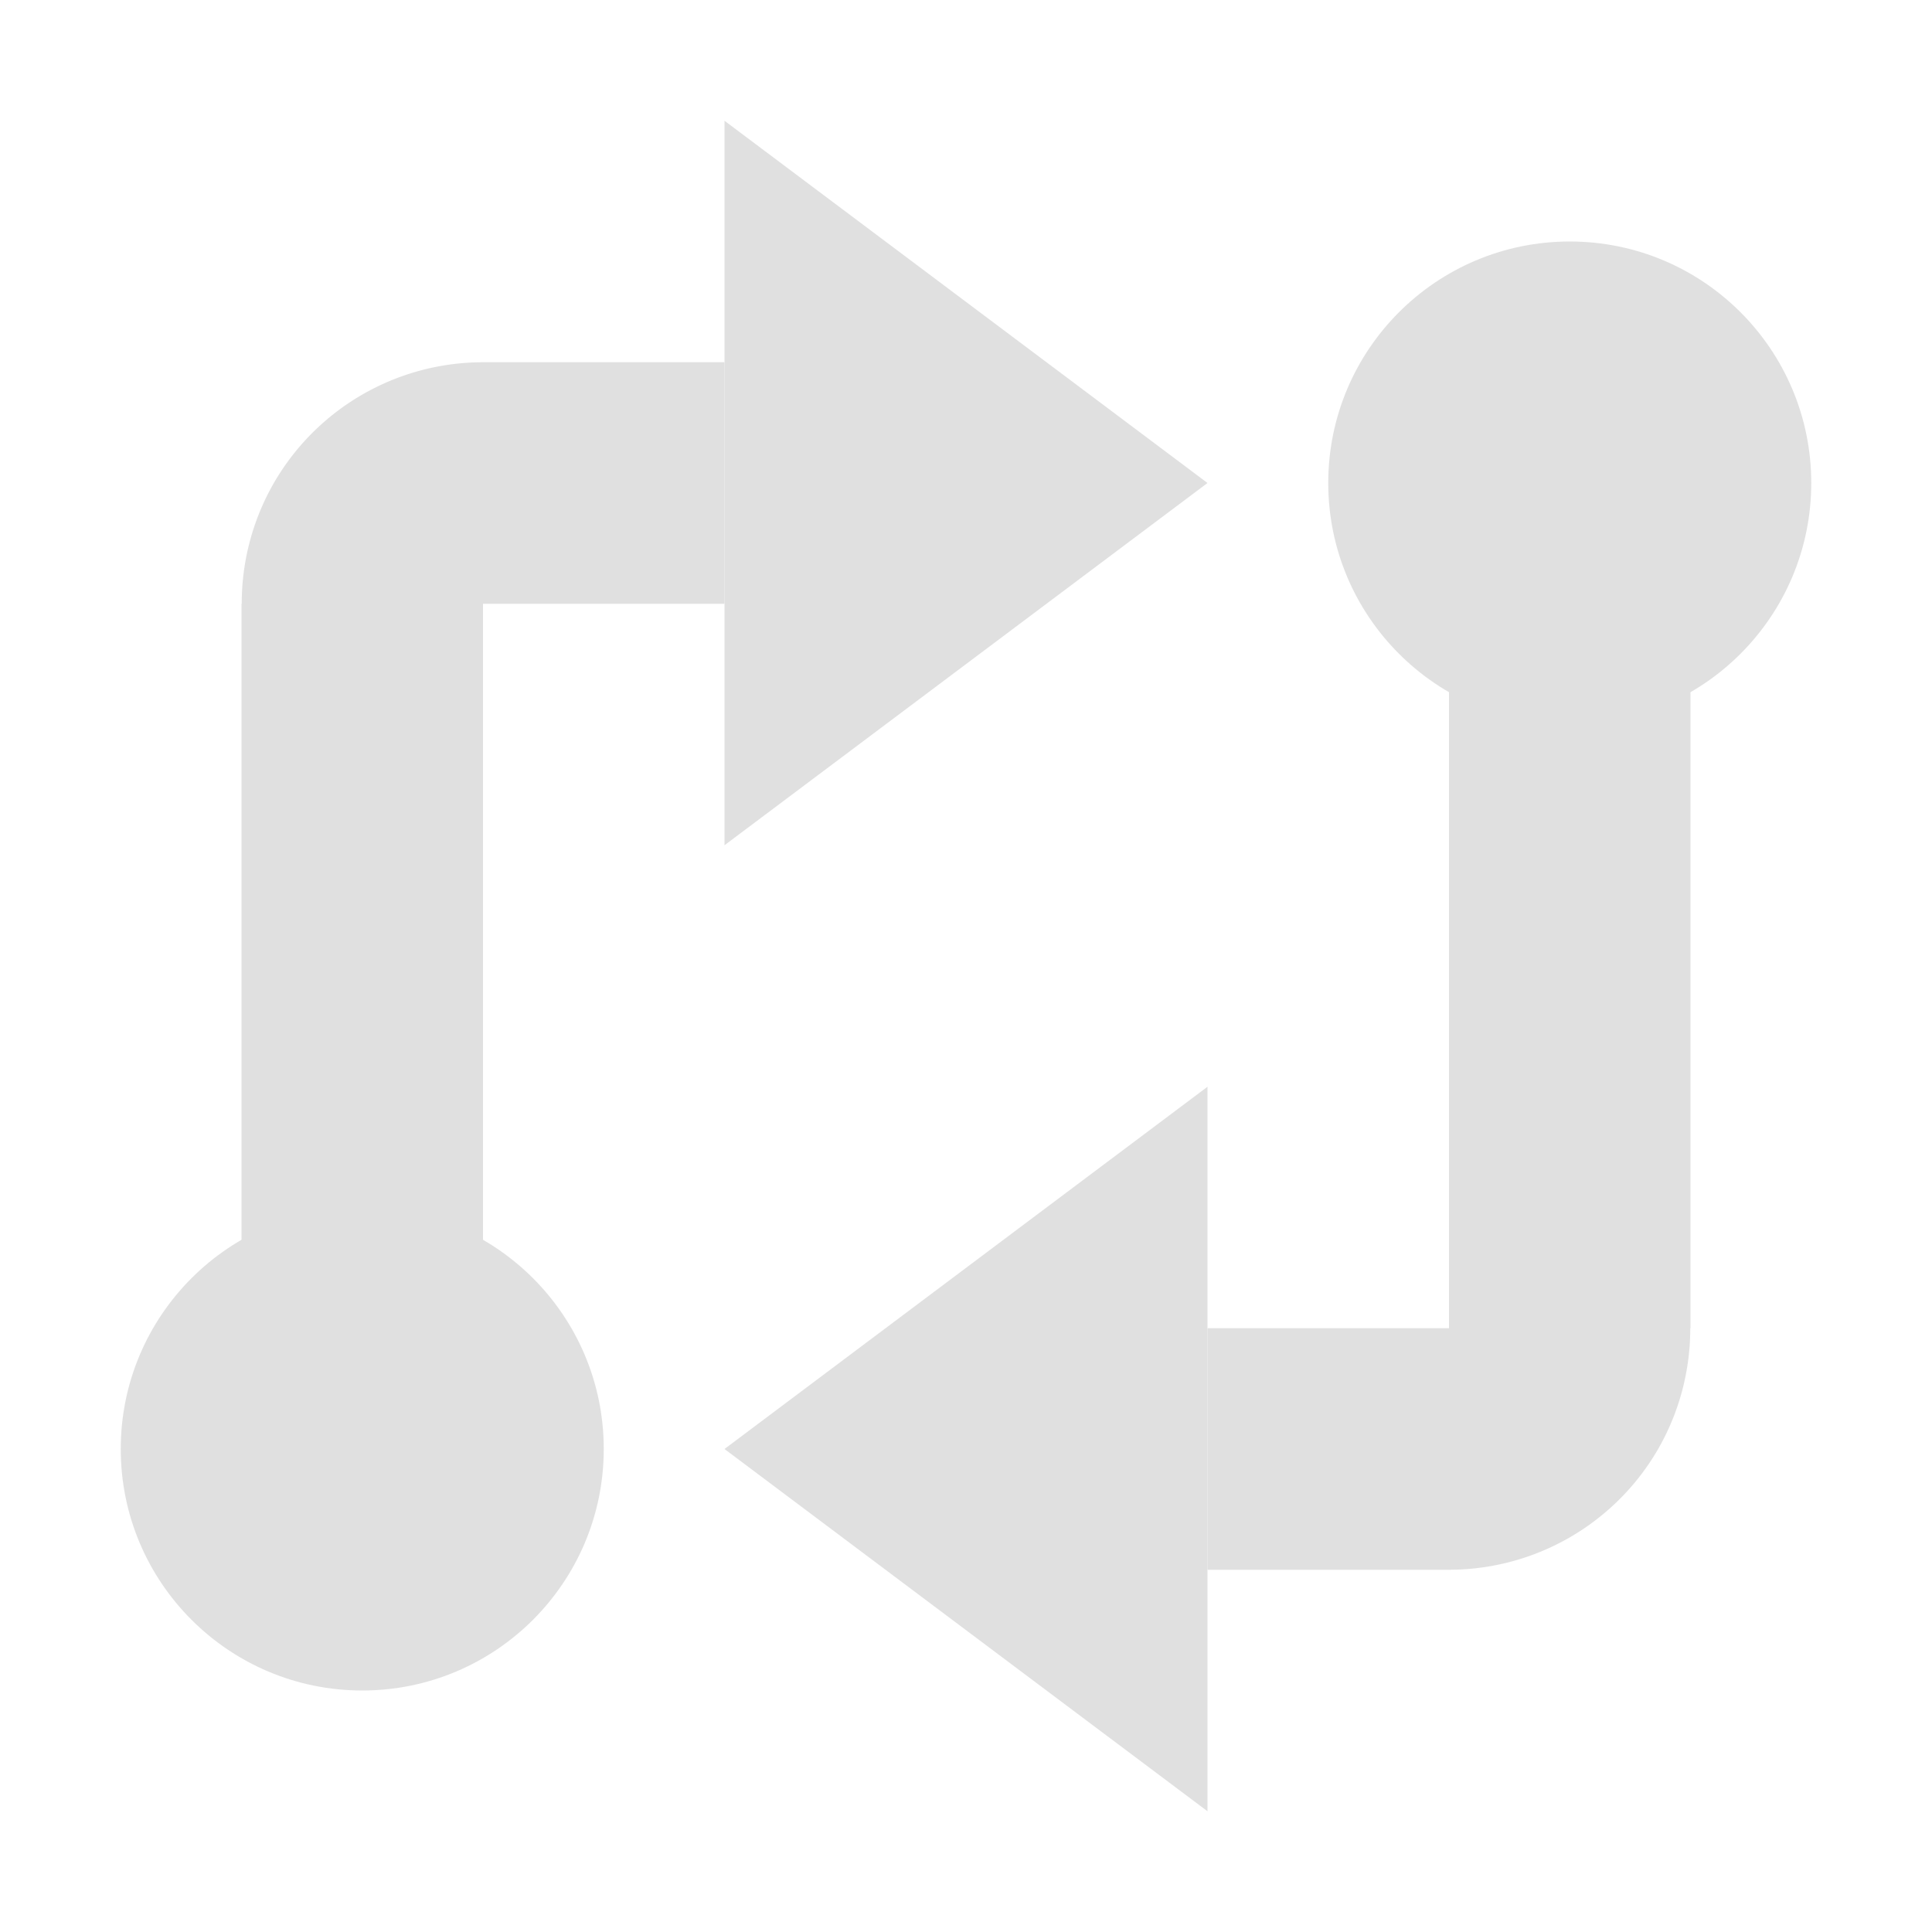
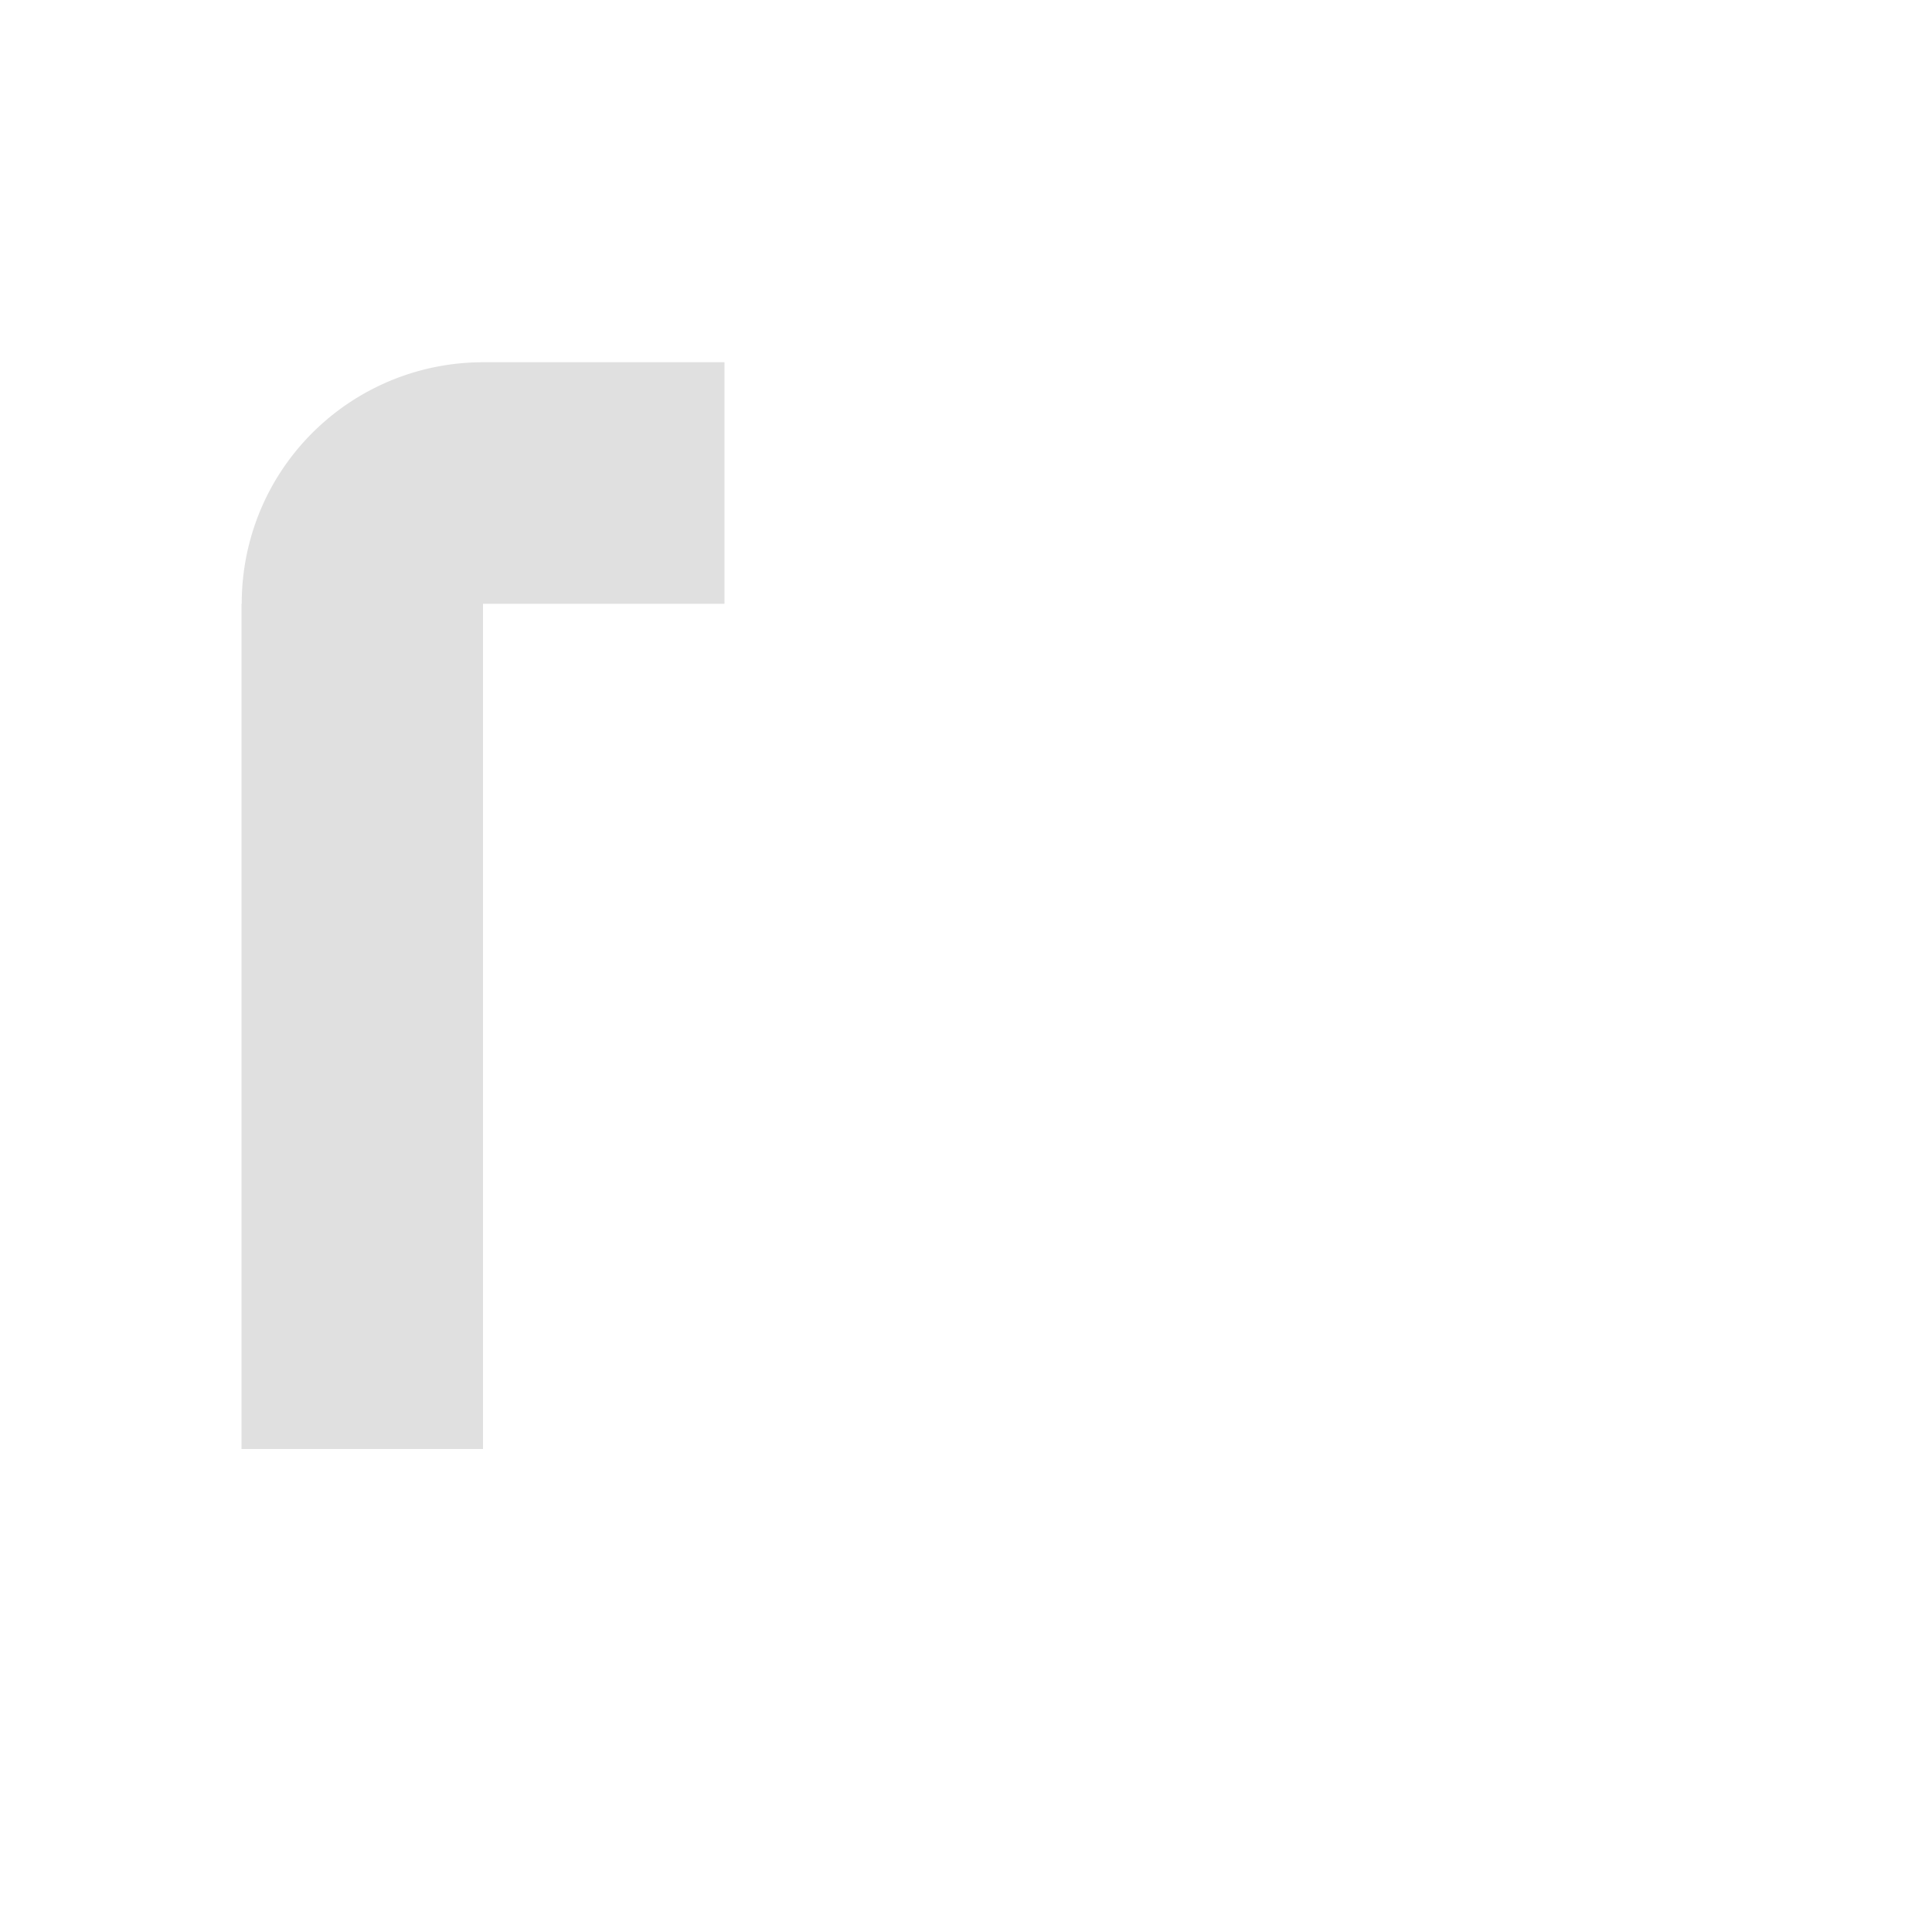
<svg xmlns="http://www.w3.org/2000/svg" width="16" height="16" version="1.1" viewBox="0 0 16 16">
  <g transform="translate(0 -1036.4)" fill="#e0e0e0" fill-opacity=".996">
-     <circle cx="3" cy="1048.4" r="2" />
-     <path transform="translate(0 1036.4)" d="m4 3a2 2 0 0 0 -1.732 1 2 2 0 0 0 -0.266 1h-0.002v0.047 6.953h2v-5-2h2v-2h-2z" color="#000000" color-rendering="auto" fill-rule="evenodd" image-rendering="auto" shape-rendering="auto" solid-color="#000000" style="block-progression:tb;isolation:auto;mix-blend-mode:normal;text-decoration-color:#000000;text-decoration-line:none;text-decoration-style:solid;text-indent:0;text-transform:none;white-space:normal" />
-     <path d="m6 1037.4v6l4-3z" fill-rule="evenodd" />
-     <circle cx="13" cy="1040.4" r="2" />
-     <path transform="translate(0 1036.4)" d="m12 4v5 2h-2v2h2a2 2 0 0 0 1.732 -1 2 2 0 0 0 0.266 -1h0.002v-7h-2z" color="#000000" color-rendering="auto" fill-rule="evenodd" image-rendering="auto" shape-rendering="auto" solid-color="#000000" style="block-progression:tb;isolation:auto;mix-blend-mode:normal;text-decoration-color:#000000;text-decoration-line:none;text-decoration-style:solid;text-indent:0;text-transform:none;white-space:normal" />
-     <path d="m10 1045.4v6l-4-3z" fill-rule="evenodd" />
+     <path transform="translate(0 1036.4)" d="m4 3a2 2 0 0 0 -1.732 1 2 2 0 0 0 -0.266 1h-0.002v0.047 6.953h2v-5-2h2v-2h-2" color="#000000" color-rendering="auto" fill-rule="evenodd" image-rendering="auto" shape-rendering="auto" solid-color="#000000" style="block-progression:tb;isolation:auto;mix-blend-mode:normal;text-decoration-color:#000000;text-decoration-line:none;text-decoration-style:solid;text-indent:0;text-transform:none;white-space:normal" />
  </g>
</svg>